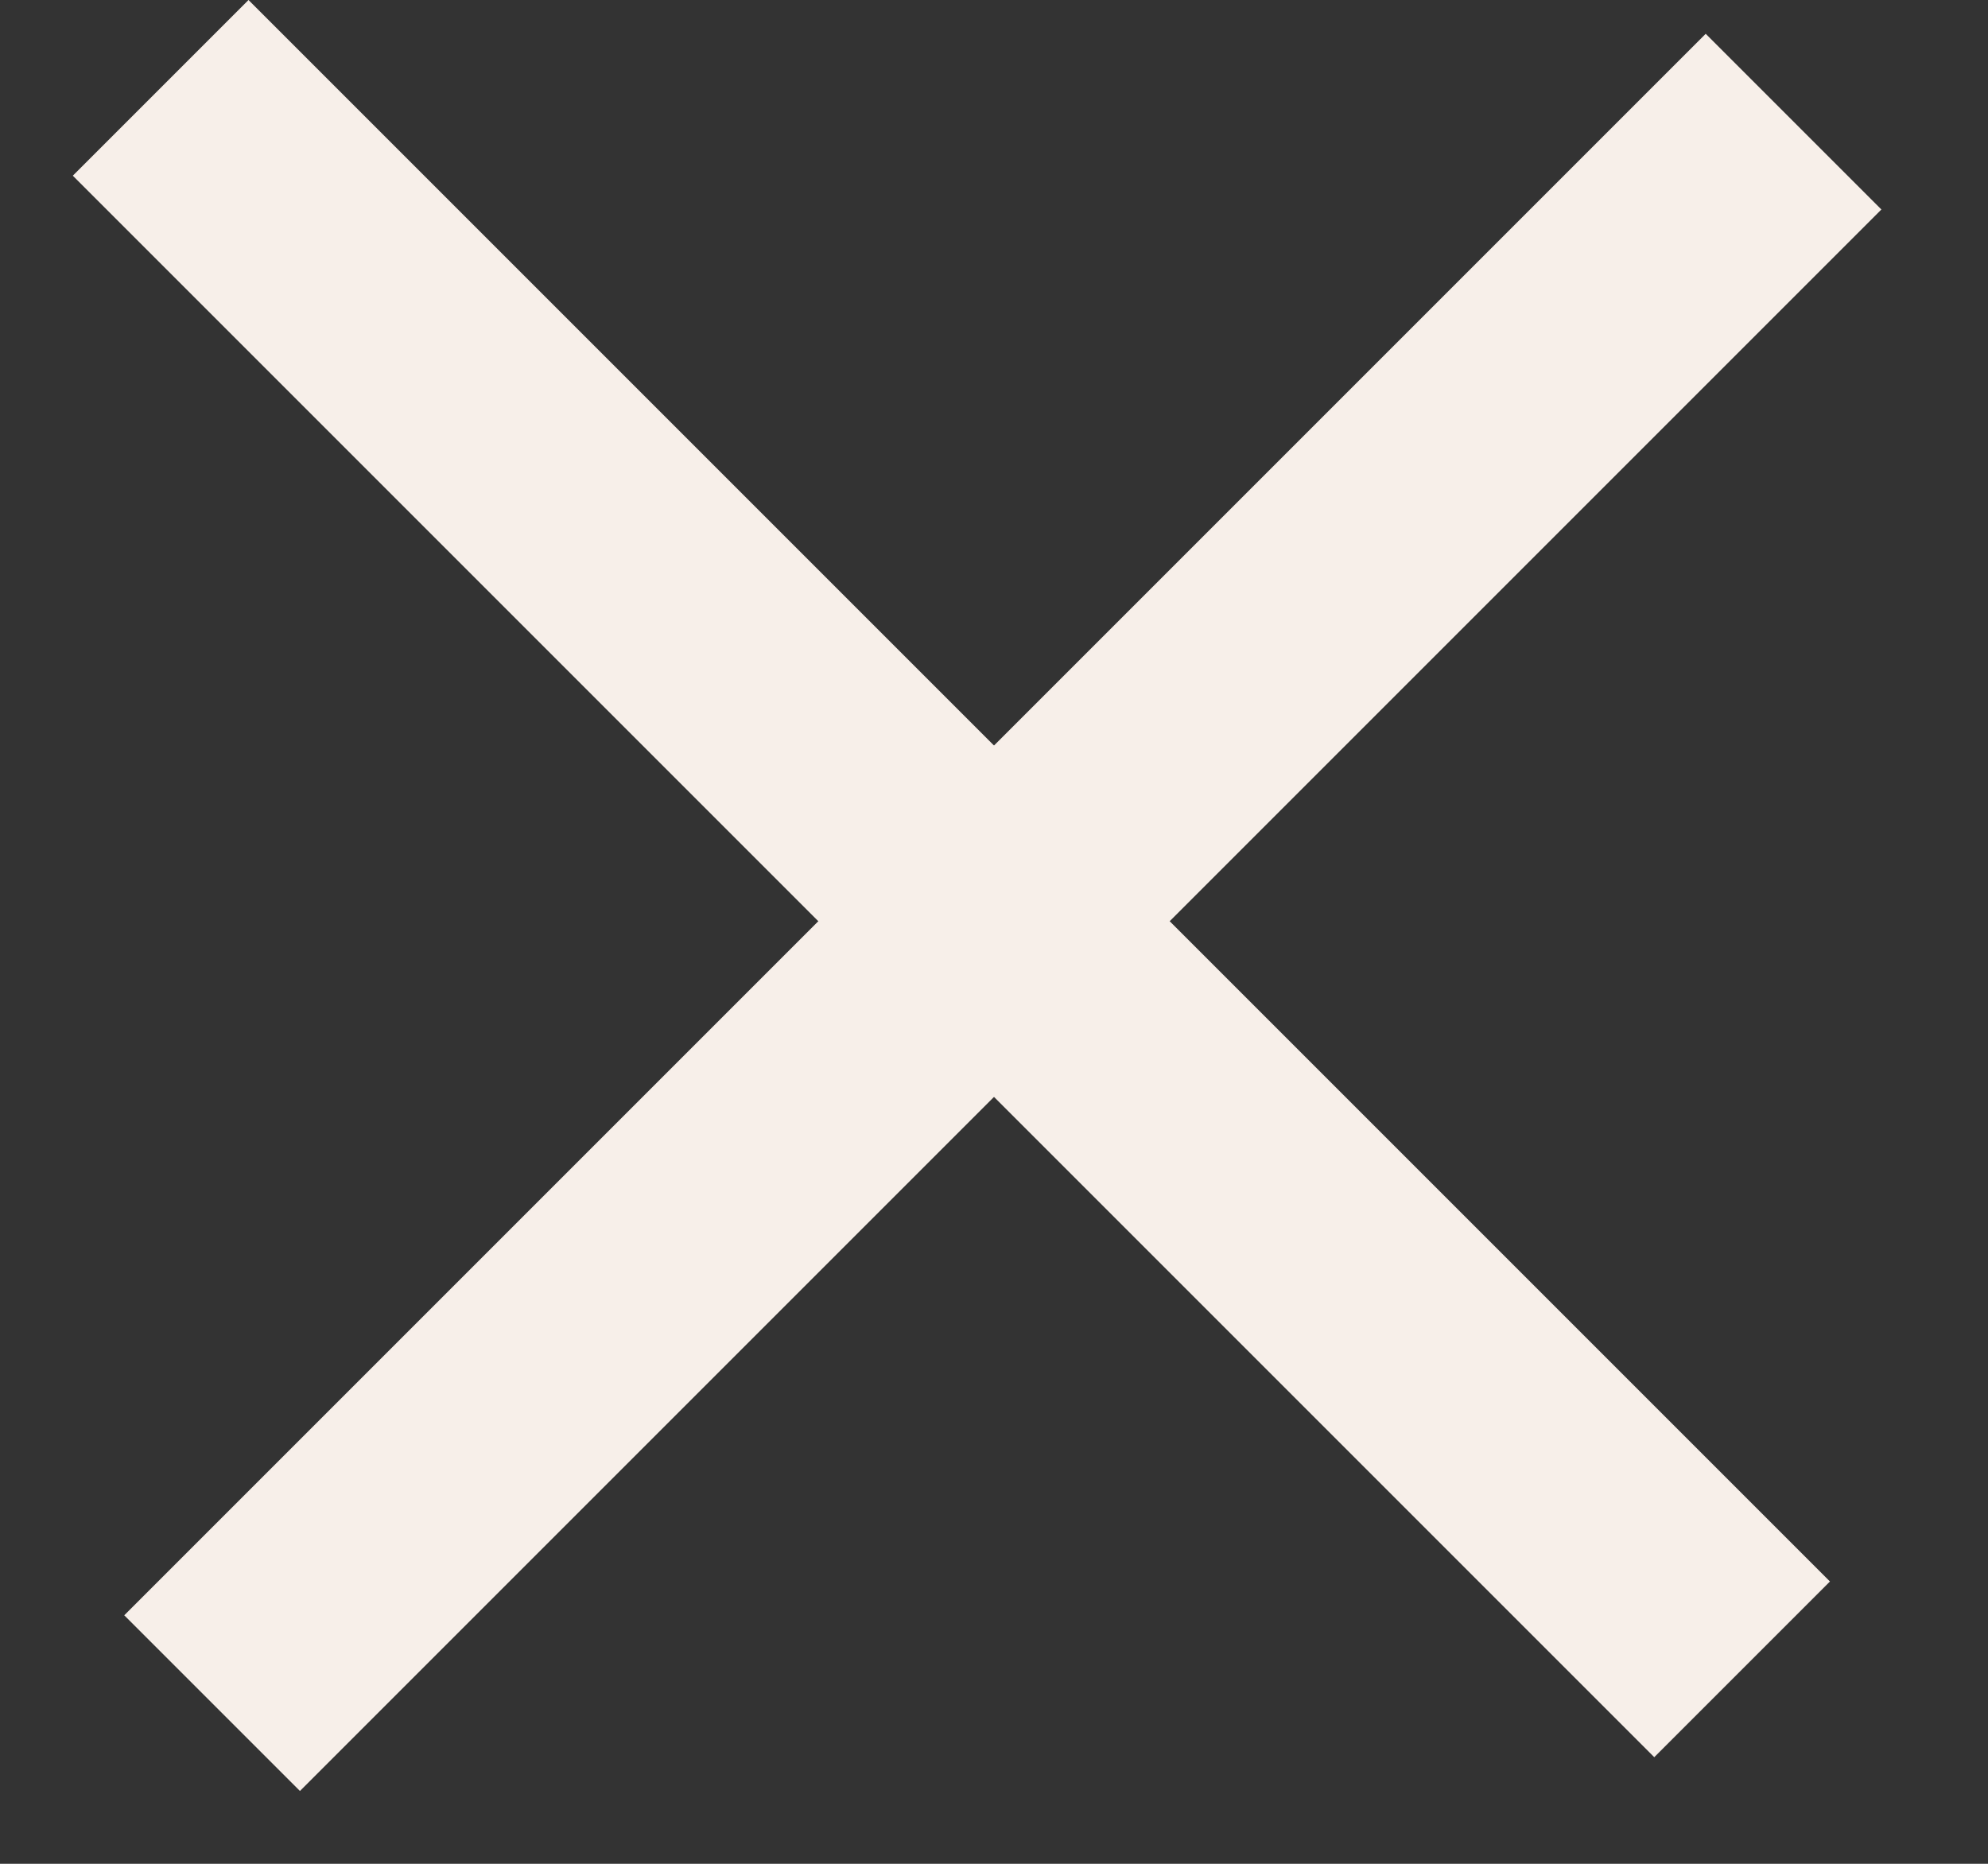
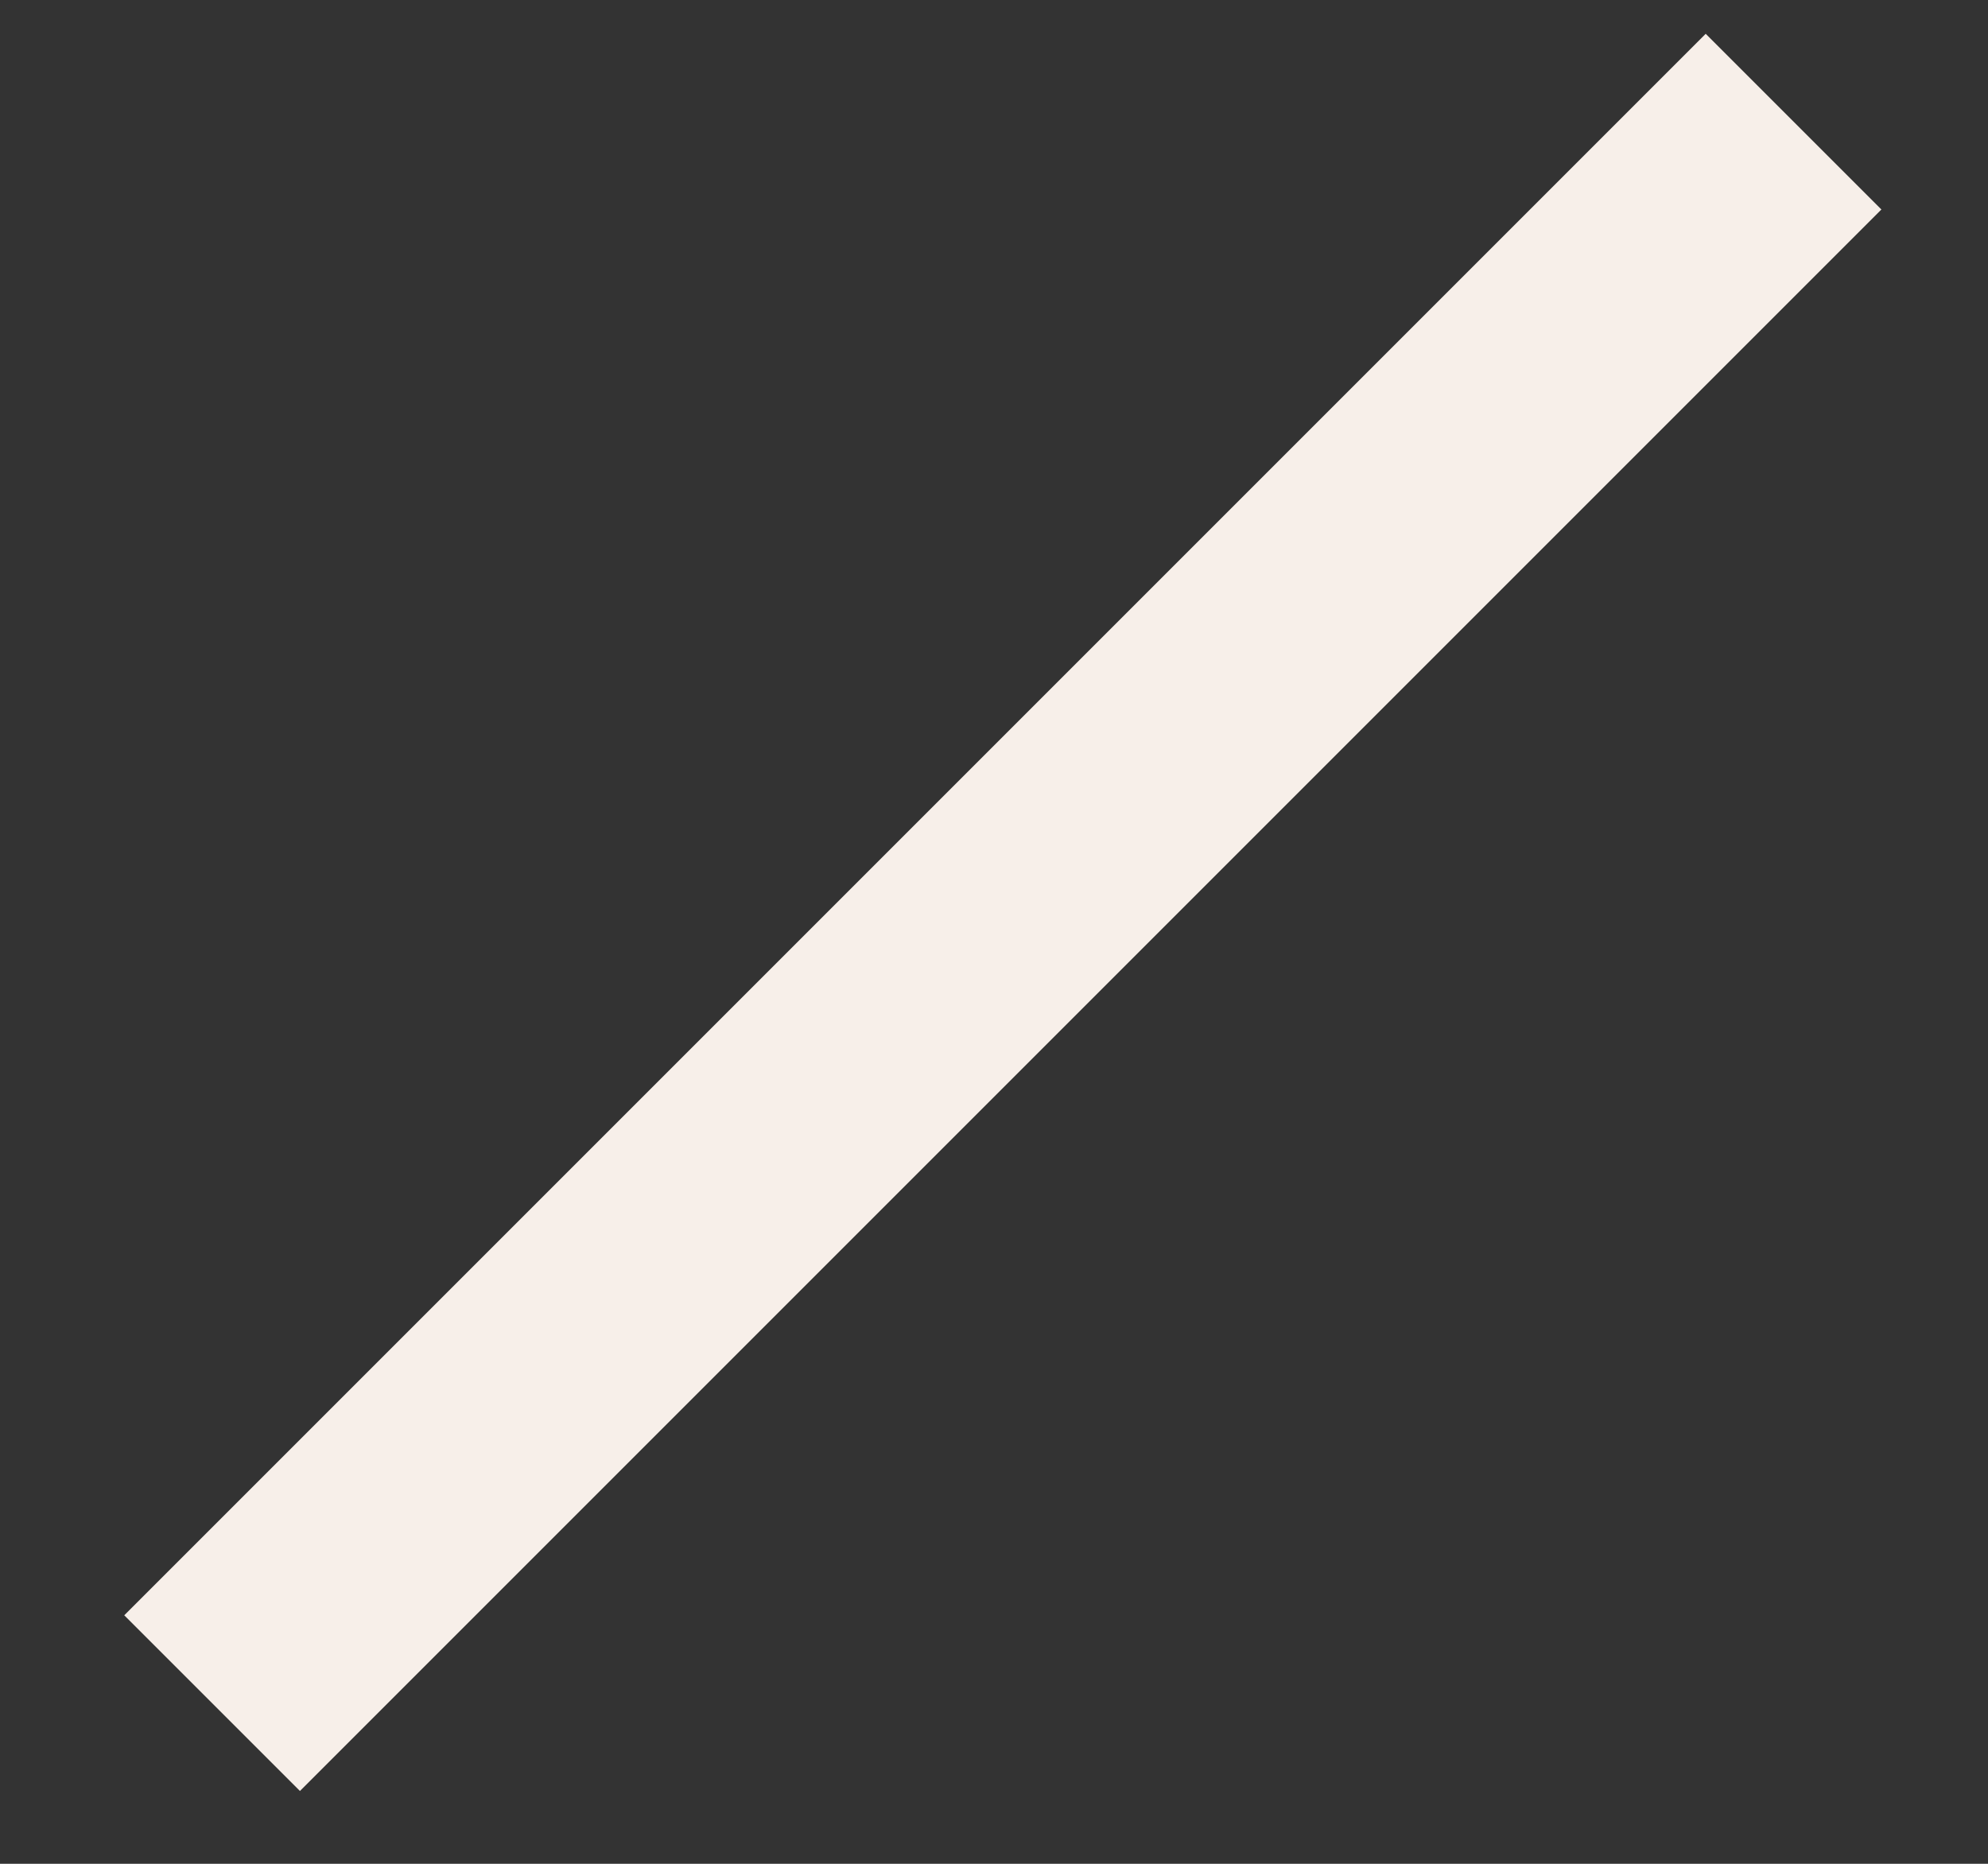
<svg xmlns="http://www.w3.org/2000/svg" width="16" height="15" viewBox="0 0 16 15" fill="none">
  <rect x="0" y="0" width="16" height="15" fill="#333333" stroke="none" />
-   <path d="M2 0L0.586 1.414L6.95 7.778L13.314 14.142L14.728 12.728L2 0Z" fill="#f7efe9" />
  <path d="M1 13L2.414 14.414L8.778 8.05L15.142 1.686L13.728 0.272L1 13Z" fill="#f7efe9" />
</svg>